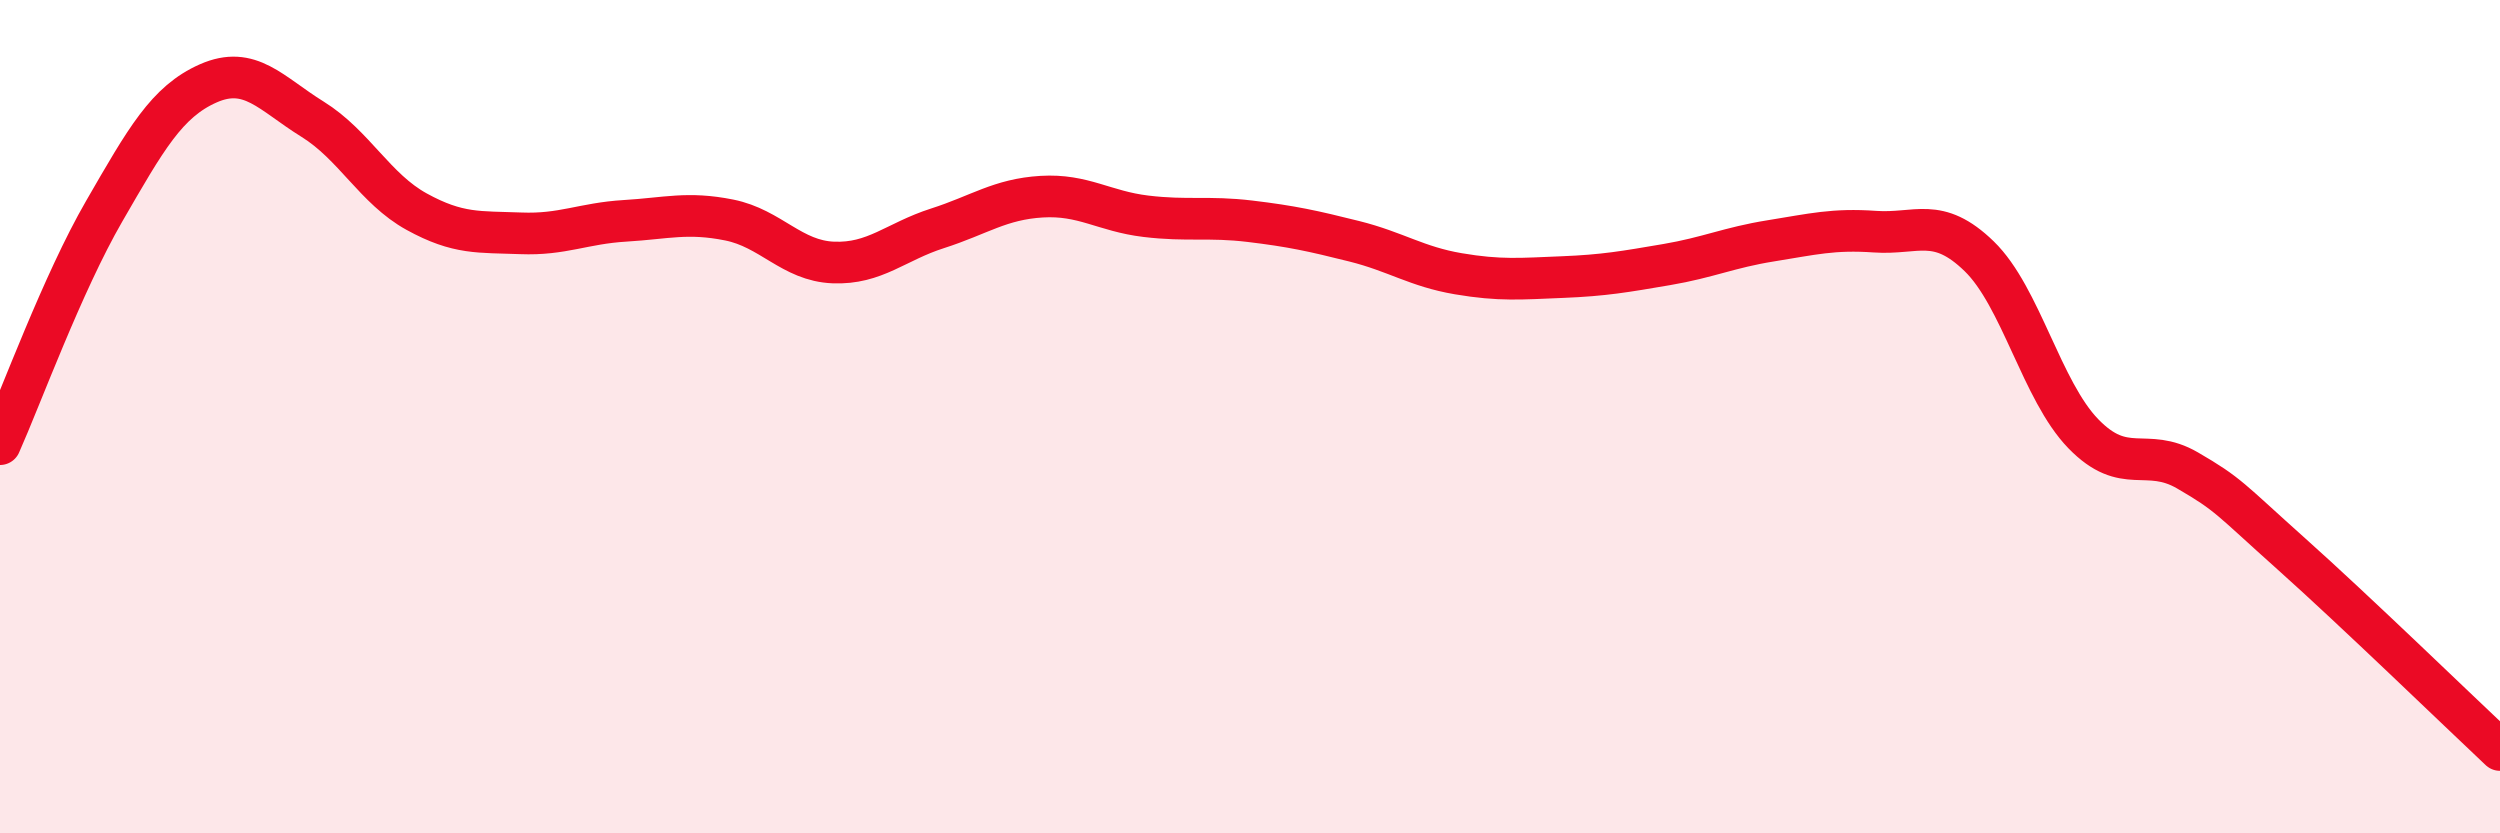
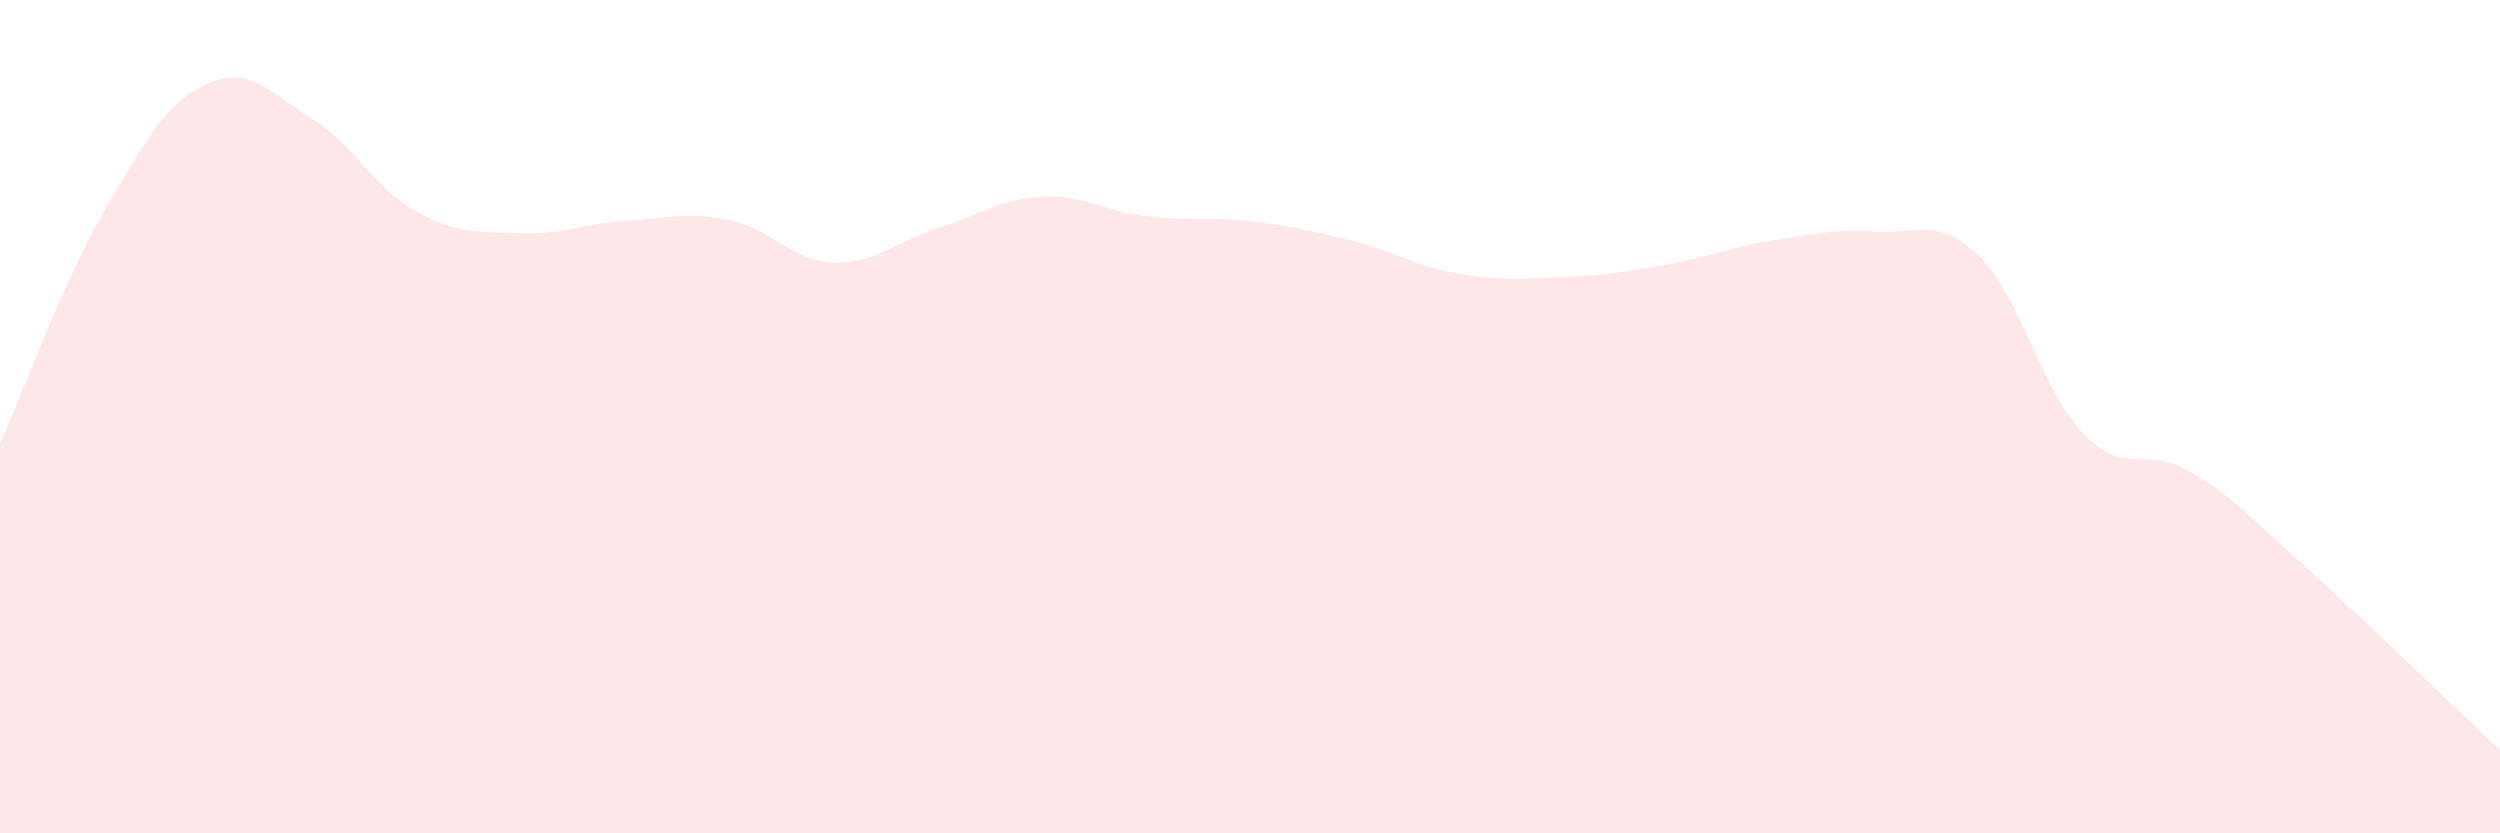
<svg xmlns="http://www.w3.org/2000/svg" width="60" height="20" viewBox="0 0 60 20">
  <path d="M 0,10.66 C 0.5,9.54 1.5,6.8 2.5,5.07 C 3.5,3.34 4,2.44 5,2 C 6,1.56 6.5,2.24 7.5,2.86 C 8.5,3.48 9,4.53 10,5.08 C 11,5.63 11.5,5.56 12.5,5.6 C 13.5,5.64 14,5.36 15,5.3 C 16,5.24 16.5,5.08 17.5,5.28 C 18.5,5.48 19,6.26 20,6.3 C 21,6.34 21.5,5.8 22.5,5.48 C 23.5,5.16 24,4.78 25,4.72 C 26,4.66 26.5,5.07 27.5,5.19 C 28.5,5.31 29,5.19 30,5.31 C 31,5.43 31.5,5.54 32.5,5.79 C 33.5,6.04 34,6.4 35,6.57 C 36,6.74 36.5,6.69 37.5,6.65 C 38.5,6.61 39,6.52 40,6.35 C 41,6.18 41.5,5.94 42.5,5.78 C 43.5,5.62 44,5.49 45,5.56 C 46,5.63 46.5,5.18 47.5,6.15 C 48.5,7.12 49,9.38 50,10.41 C 51,11.44 51.5,10.71 52.5,11.29 C 53.5,11.87 53.5,11.96 55,13.3 C 56.5,14.64 59,17.06 60,18L60 20L0 20Z" fill="#EB0A25" opacity="0.1" stroke-linecap="round" stroke-linejoin="round" />
-   <path d="M 0,10.66 C 0.5,9.54 1.5,6.8 2.5,5.07 C 3.5,3.34 4,2.44 5,2 C 6,1.56 6.5,2.24 7.5,2.86 C 8.5,3.48 9,4.53 10,5.08 C 11,5.63 11.5,5.56 12.5,5.6 C 13.5,5.64 14,5.36 15,5.3 C 16,5.24 16.5,5.08 17.5,5.28 C 18.5,5.48 19,6.26 20,6.3 C 21,6.34 21.5,5.8 22.5,5.48 C 23.5,5.16 24,4.78 25,4.72 C 26,4.66 26.5,5.07 27.5,5.19 C 28.5,5.31 29,5.19 30,5.31 C 31,5.43 31.5,5.54 32.5,5.79 C 33.5,6.04 34,6.4 35,6.57 C 36,6.74 36.5,6.69 37.5,6.65 C 38.5,6.61 39,6.52 40,6.35 C 41,6.18 41.5,5.94 42.5,5.78 C 43.5,5.62 44,5.49 45,5.56 C 46,5.63 46.5,5.18 47.5,6.15 C 48.5,7.12 49,9.38 50,10.41 C 51,11.44 51.5,10.71 52.5,11.29 C 53.5,11.87 53.5,11.96 55,13.3 C 56.5,14.64 59,17.06 60,18" stroke="#EB0A25" stroke-width="1" fill="none" stroke-linecap="round" stroke-linejoin="round" />
</svg>